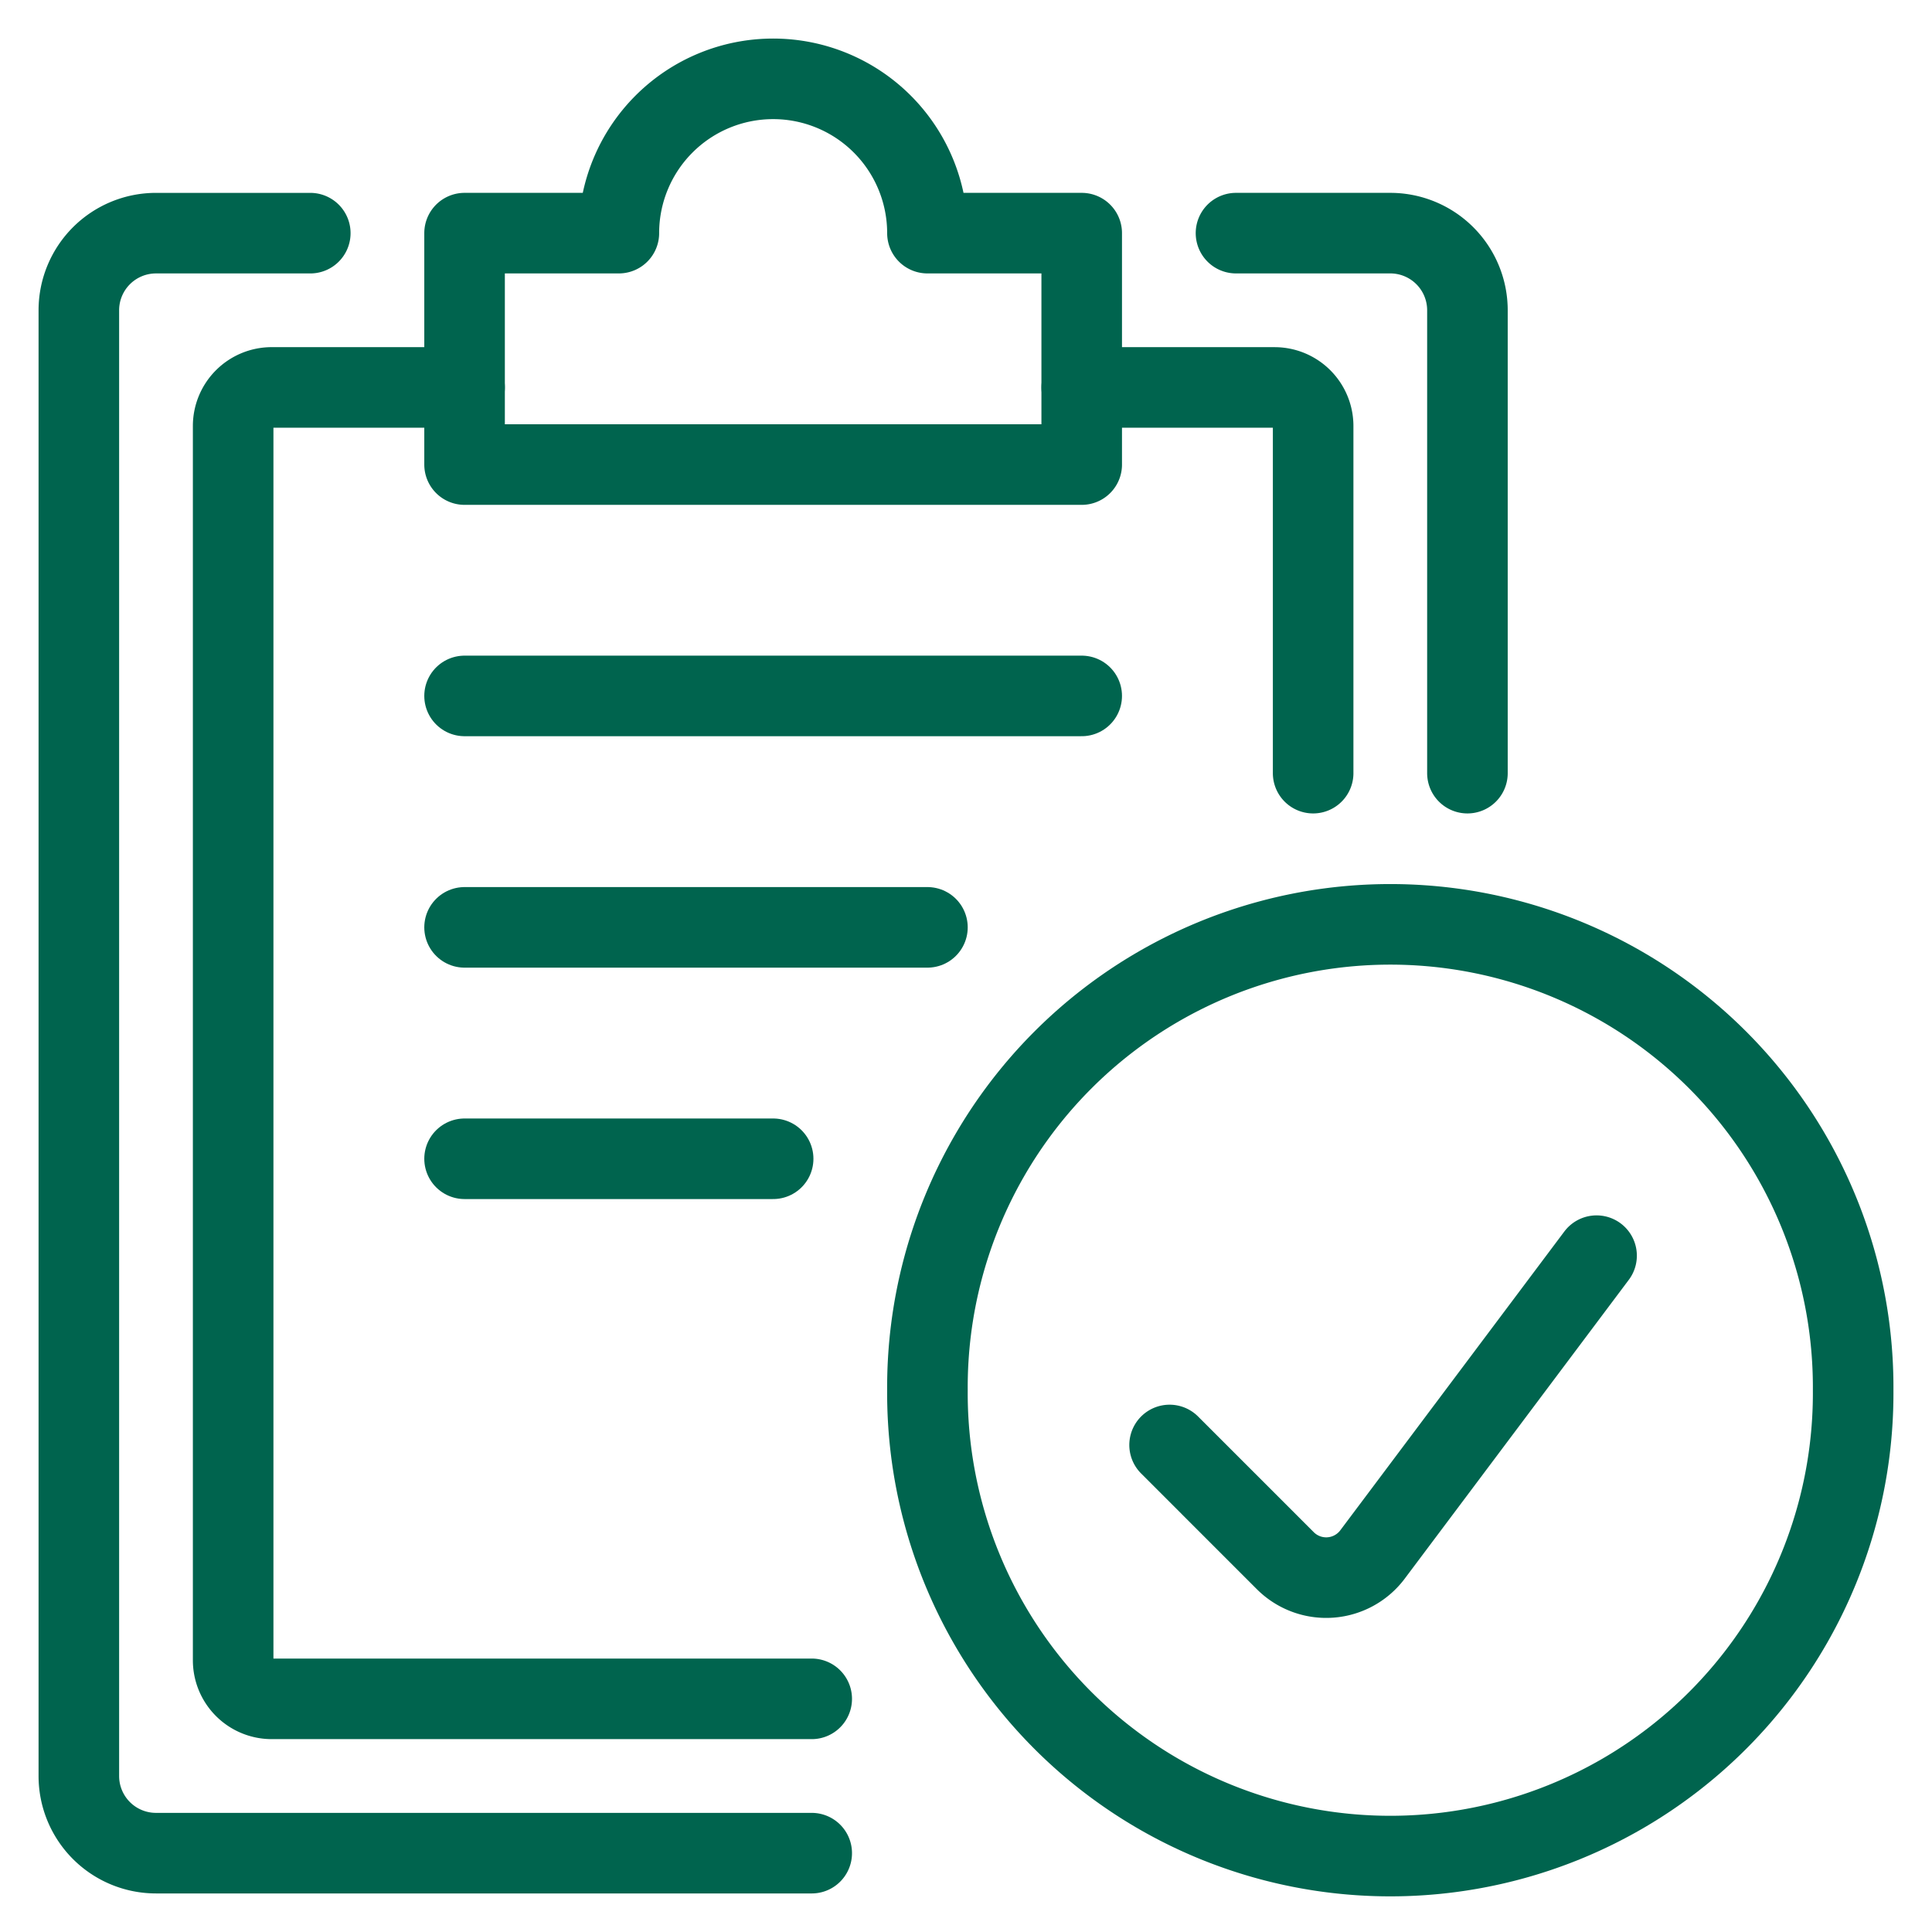
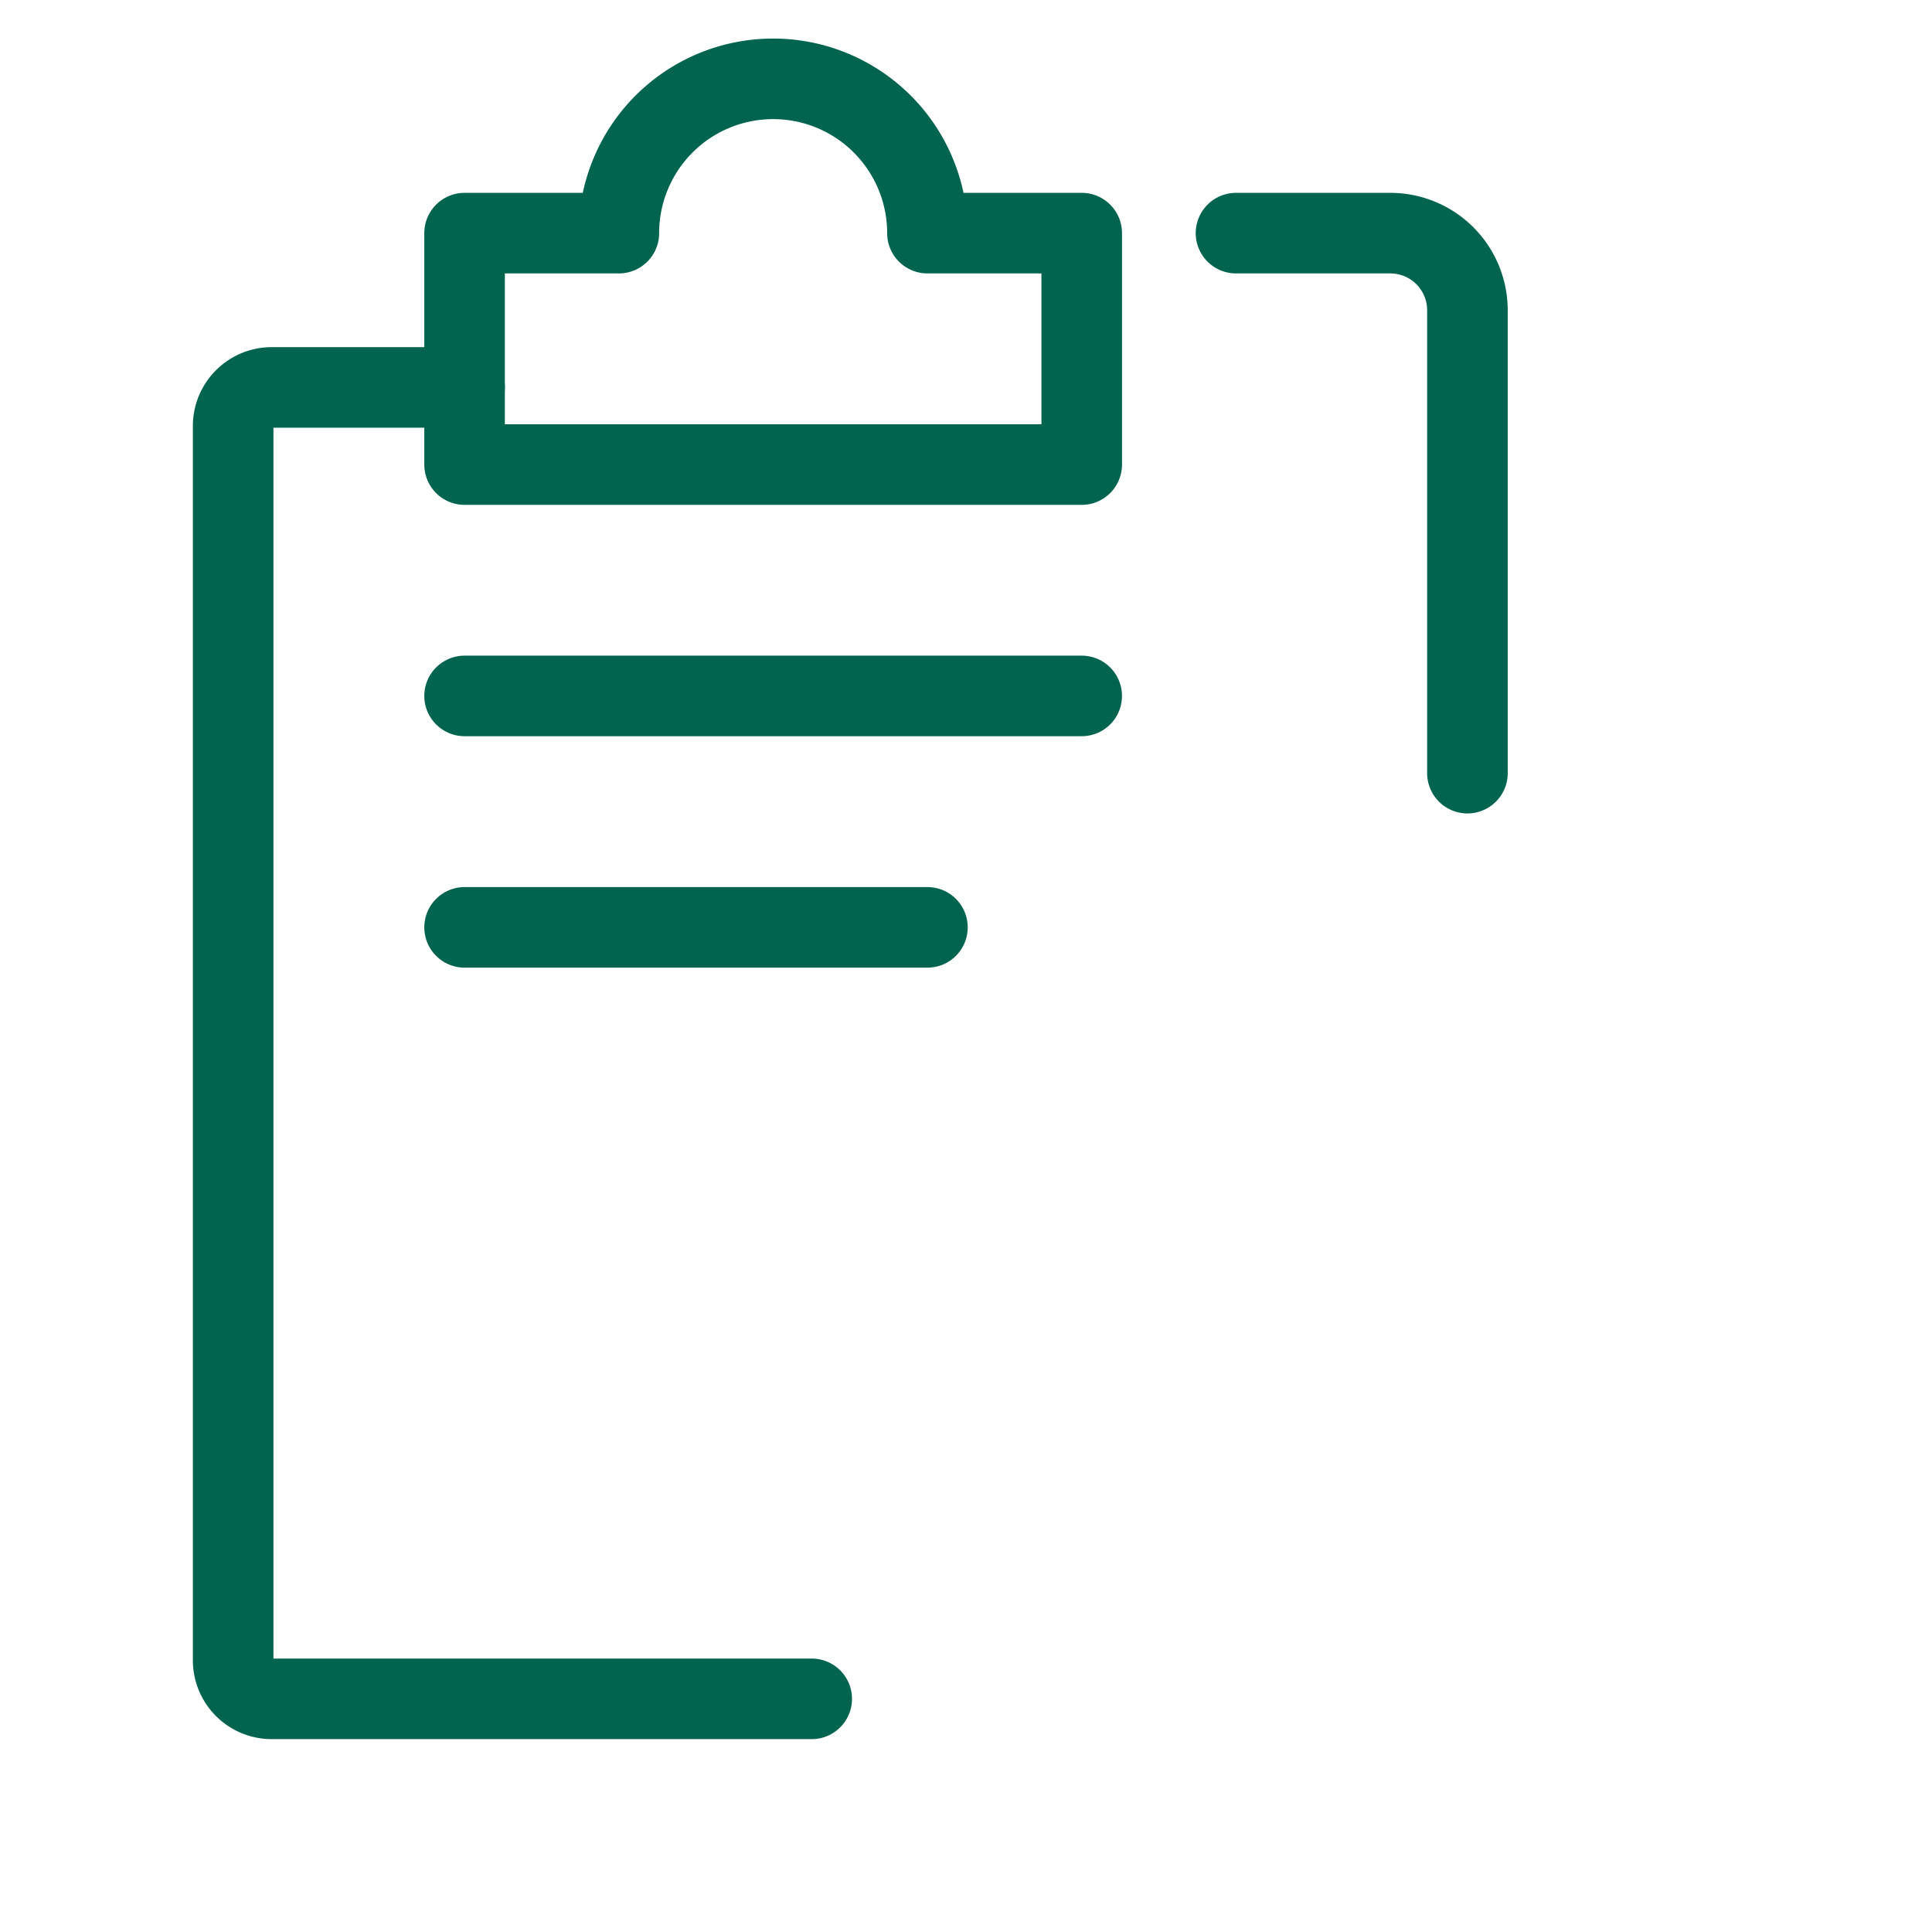
<svg xmlns="http://www.w3.org/2000/svg" viewBox="-2.085 -2.085 100 100" id="Task-Checklist-Check--Streamline-Ultimate.svg" height="100" width="100">
  <desc>Task Checklist Check Streamline Icon: https://streamlinehq.com</desc>
-   <path d="M39.929 93.834H5.989a3.993 3.993 0 0 1 -3.993 -3.993v-75.865a3.993 3.993 0 0 1 3.993 -3.993h7.986" fill="none" stroke="#00644e" stroke-linecap="round" stroke-linejoin="round" stroke-width="4.17" />
  <path d="M61.89 9.982h7.986a3.993 3.993 0 0 1 3.993 3.993v23.958" fill="none" stroke="#00644e" stroke-linecap="round" stroke-linejoin="round" stroke-width="4.17" />
  <path d="M45.919 9.982a7.986 7.986 0 0 0 -15.972 0h-7.986v11.979h31.943v-11.979Z" fill="none" stroke="#00644e" stroke-linecap="round" stroke-linejoin="round" stroke-width="4.17" />
-   <path d="M65.883 37.933V19.965a1.996 1.996 0 0 0 -1.996 -1.996h-9.982" fill="none" stroke="#00644e" stroke-linecap="round" stroke-linejoin="round" stroke-width="4.17" />
  <path d="M21.961 17.968H11.979a1.996 1.996 0 0 0 -1.996 1.996v63.887a1.996 1.996 0 0 0 1.996 1.996h27.95" fill="none" stroke="#00644e" stroke-linecap="round" stroke-linejoin="round" stroke-width="4.17" />
  <path d="m21.961 33.936 31.943 0" fill="none" stroke="#00644e" stroke-linecap="round" stroke-linejoin="round" stroke-width="4.17" />
  <path d="m21.961 45.915 23.958 0" fill="none" stroke="#00644e" stroke-linecap="round" stroke-linejoin="round" stroke-width="4.17" />
-   <path d="m21.961 57.893 15.972 0" fill="none" stroke="#00644e" stroke-linecap="round" stroke-linejoin="round" stroke-width="4.17" />
-   <path d="M45.919 69.872a23.958 23.958 0 1 0 47.915 0 23.958 23.958 0 1 0 -47.915 0Z" fill="none" stroke="#00644e" stroke-linecap="round" stroke-linejoin="round" stroke-width="4.17" />
-   <path d="m80.553 62.908 -11.599 15.469a2.995 2.995 0 0 1 -4.512 0.319l-5.989 -5.989" fill="none" stroke="#00644e" stroke-linecap="round" stroke-linejoin="round" stroke-width="4.17" />
</svg>